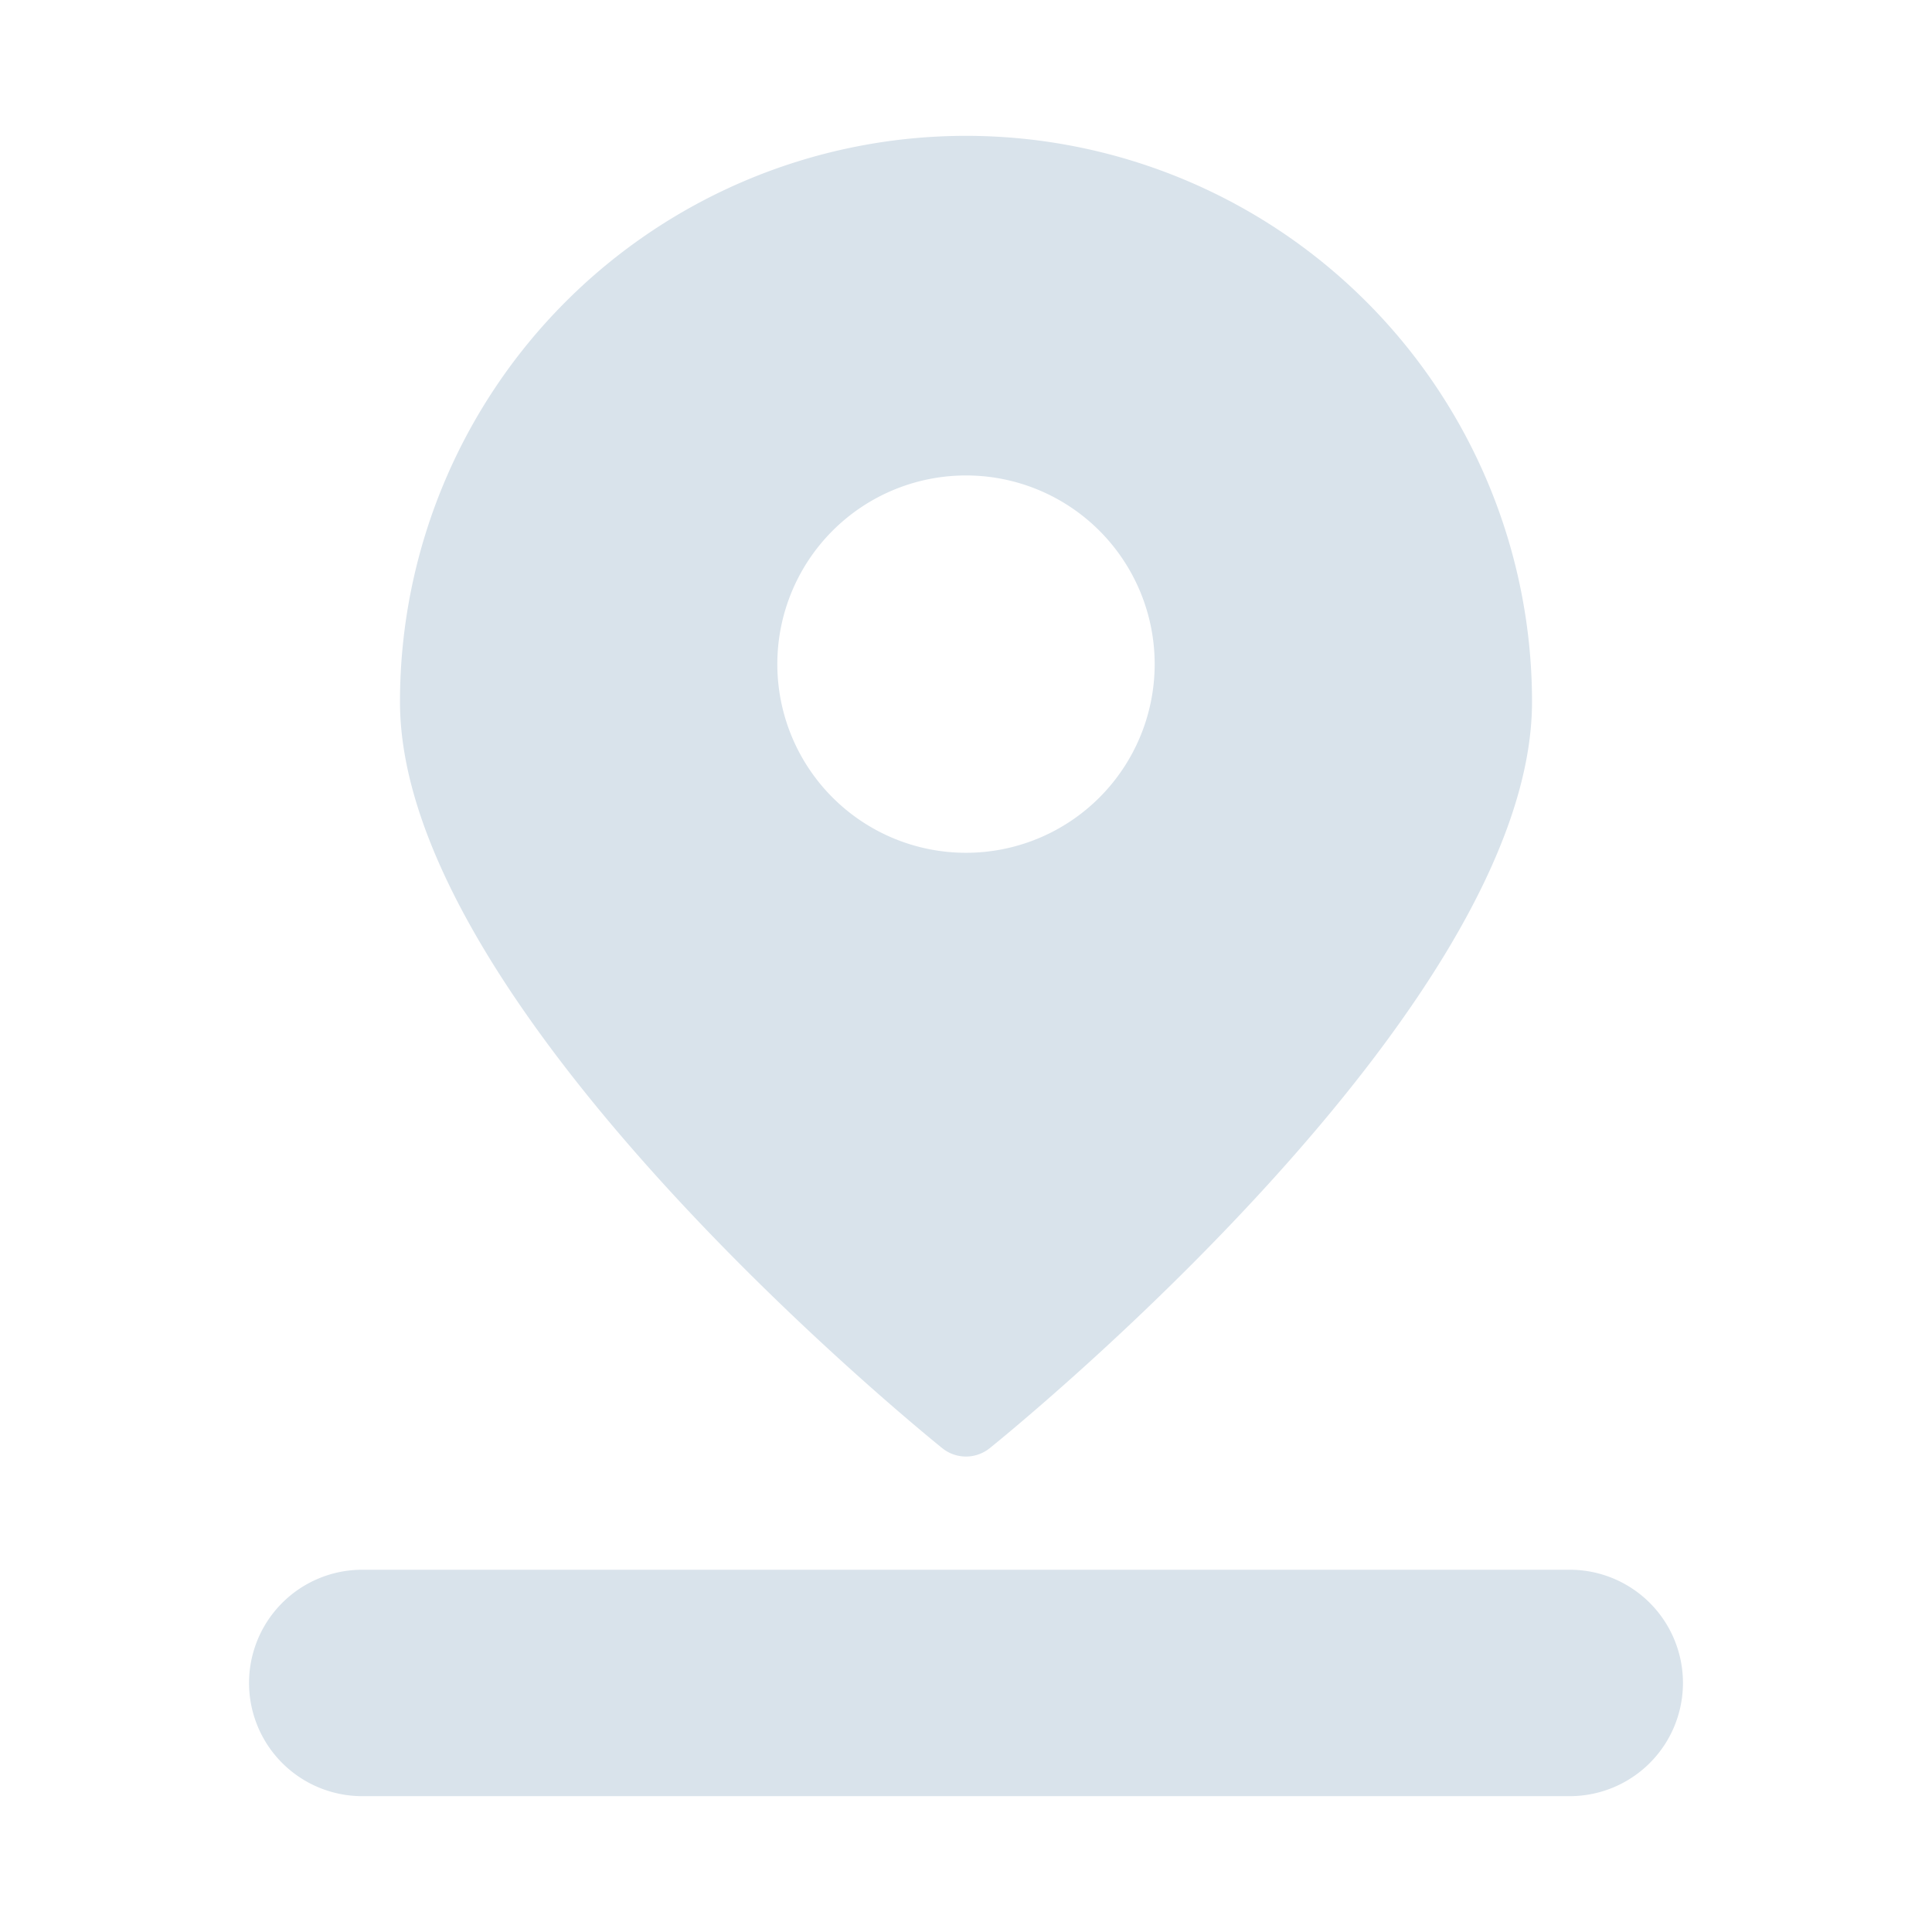
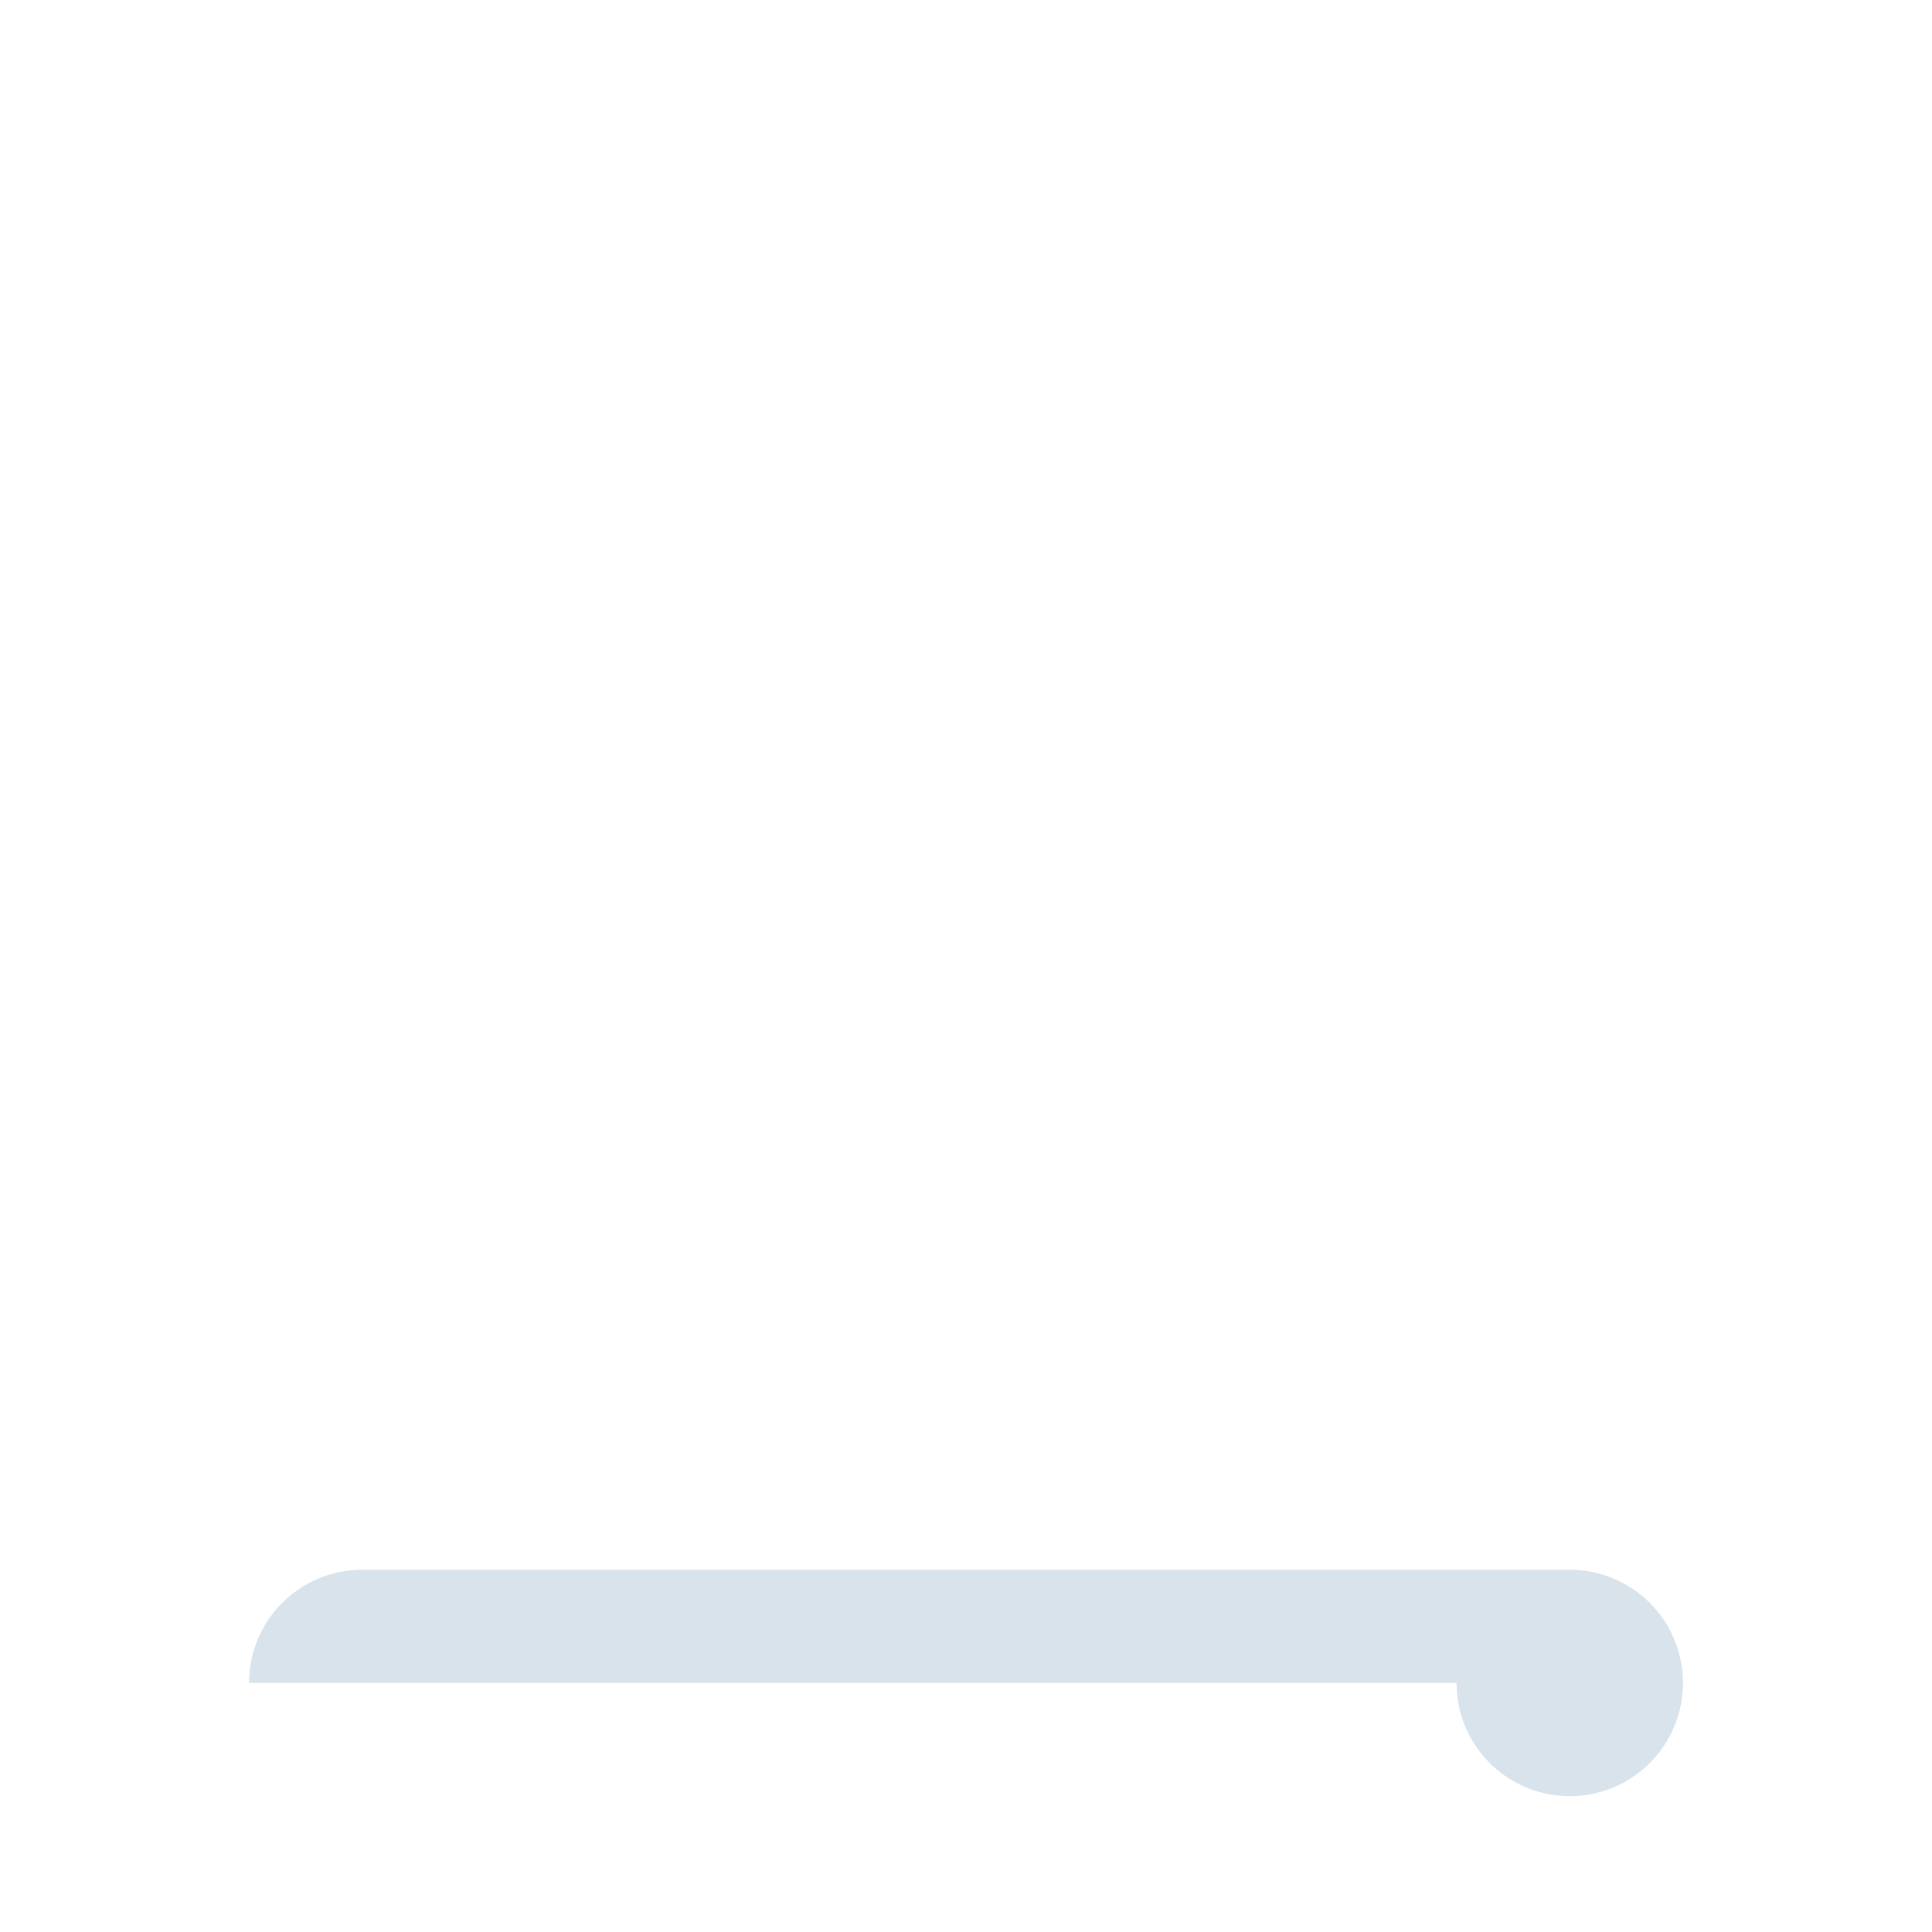
<svg xmlns="http://www.w3.org/2000/svg" width="24" height="24" viewBox="0 0 32 32">
  <title>zip</title>
  <g class="nc-icon-wrapper" fill="none">
-     <path d="M16 24.125c.142 0 .28-.049.391-.137.368-.297 8.984-7.29 8.984-12.363a9.375 9.375 0 1 0-18.75 0c0 5.074 8.616 12.066 8.984 12.363.11.088.249.137.391.137zm0-16.25a3.125 3.125 0 1 1 0 6.25 3.125 3.125 0 0 1 0-6.25z" fill="#D9E3EB" />
-     <path d="M4.125 27.875A1.875 1.875 0 0 0 6 29.75h20A1.875 1.875 0 1 0 26 26H6a1.875 1.875 0 0 0-1.875 1.875z" fill="#D9E3EB" />
+     <path d="M4.125 27.875h20A1.875 1.875 0 1 0 26 26H6a1.875 1.875 0 0 0-1.875 1.875z" fill="#D9E3EB" />
  </g>
</svg>